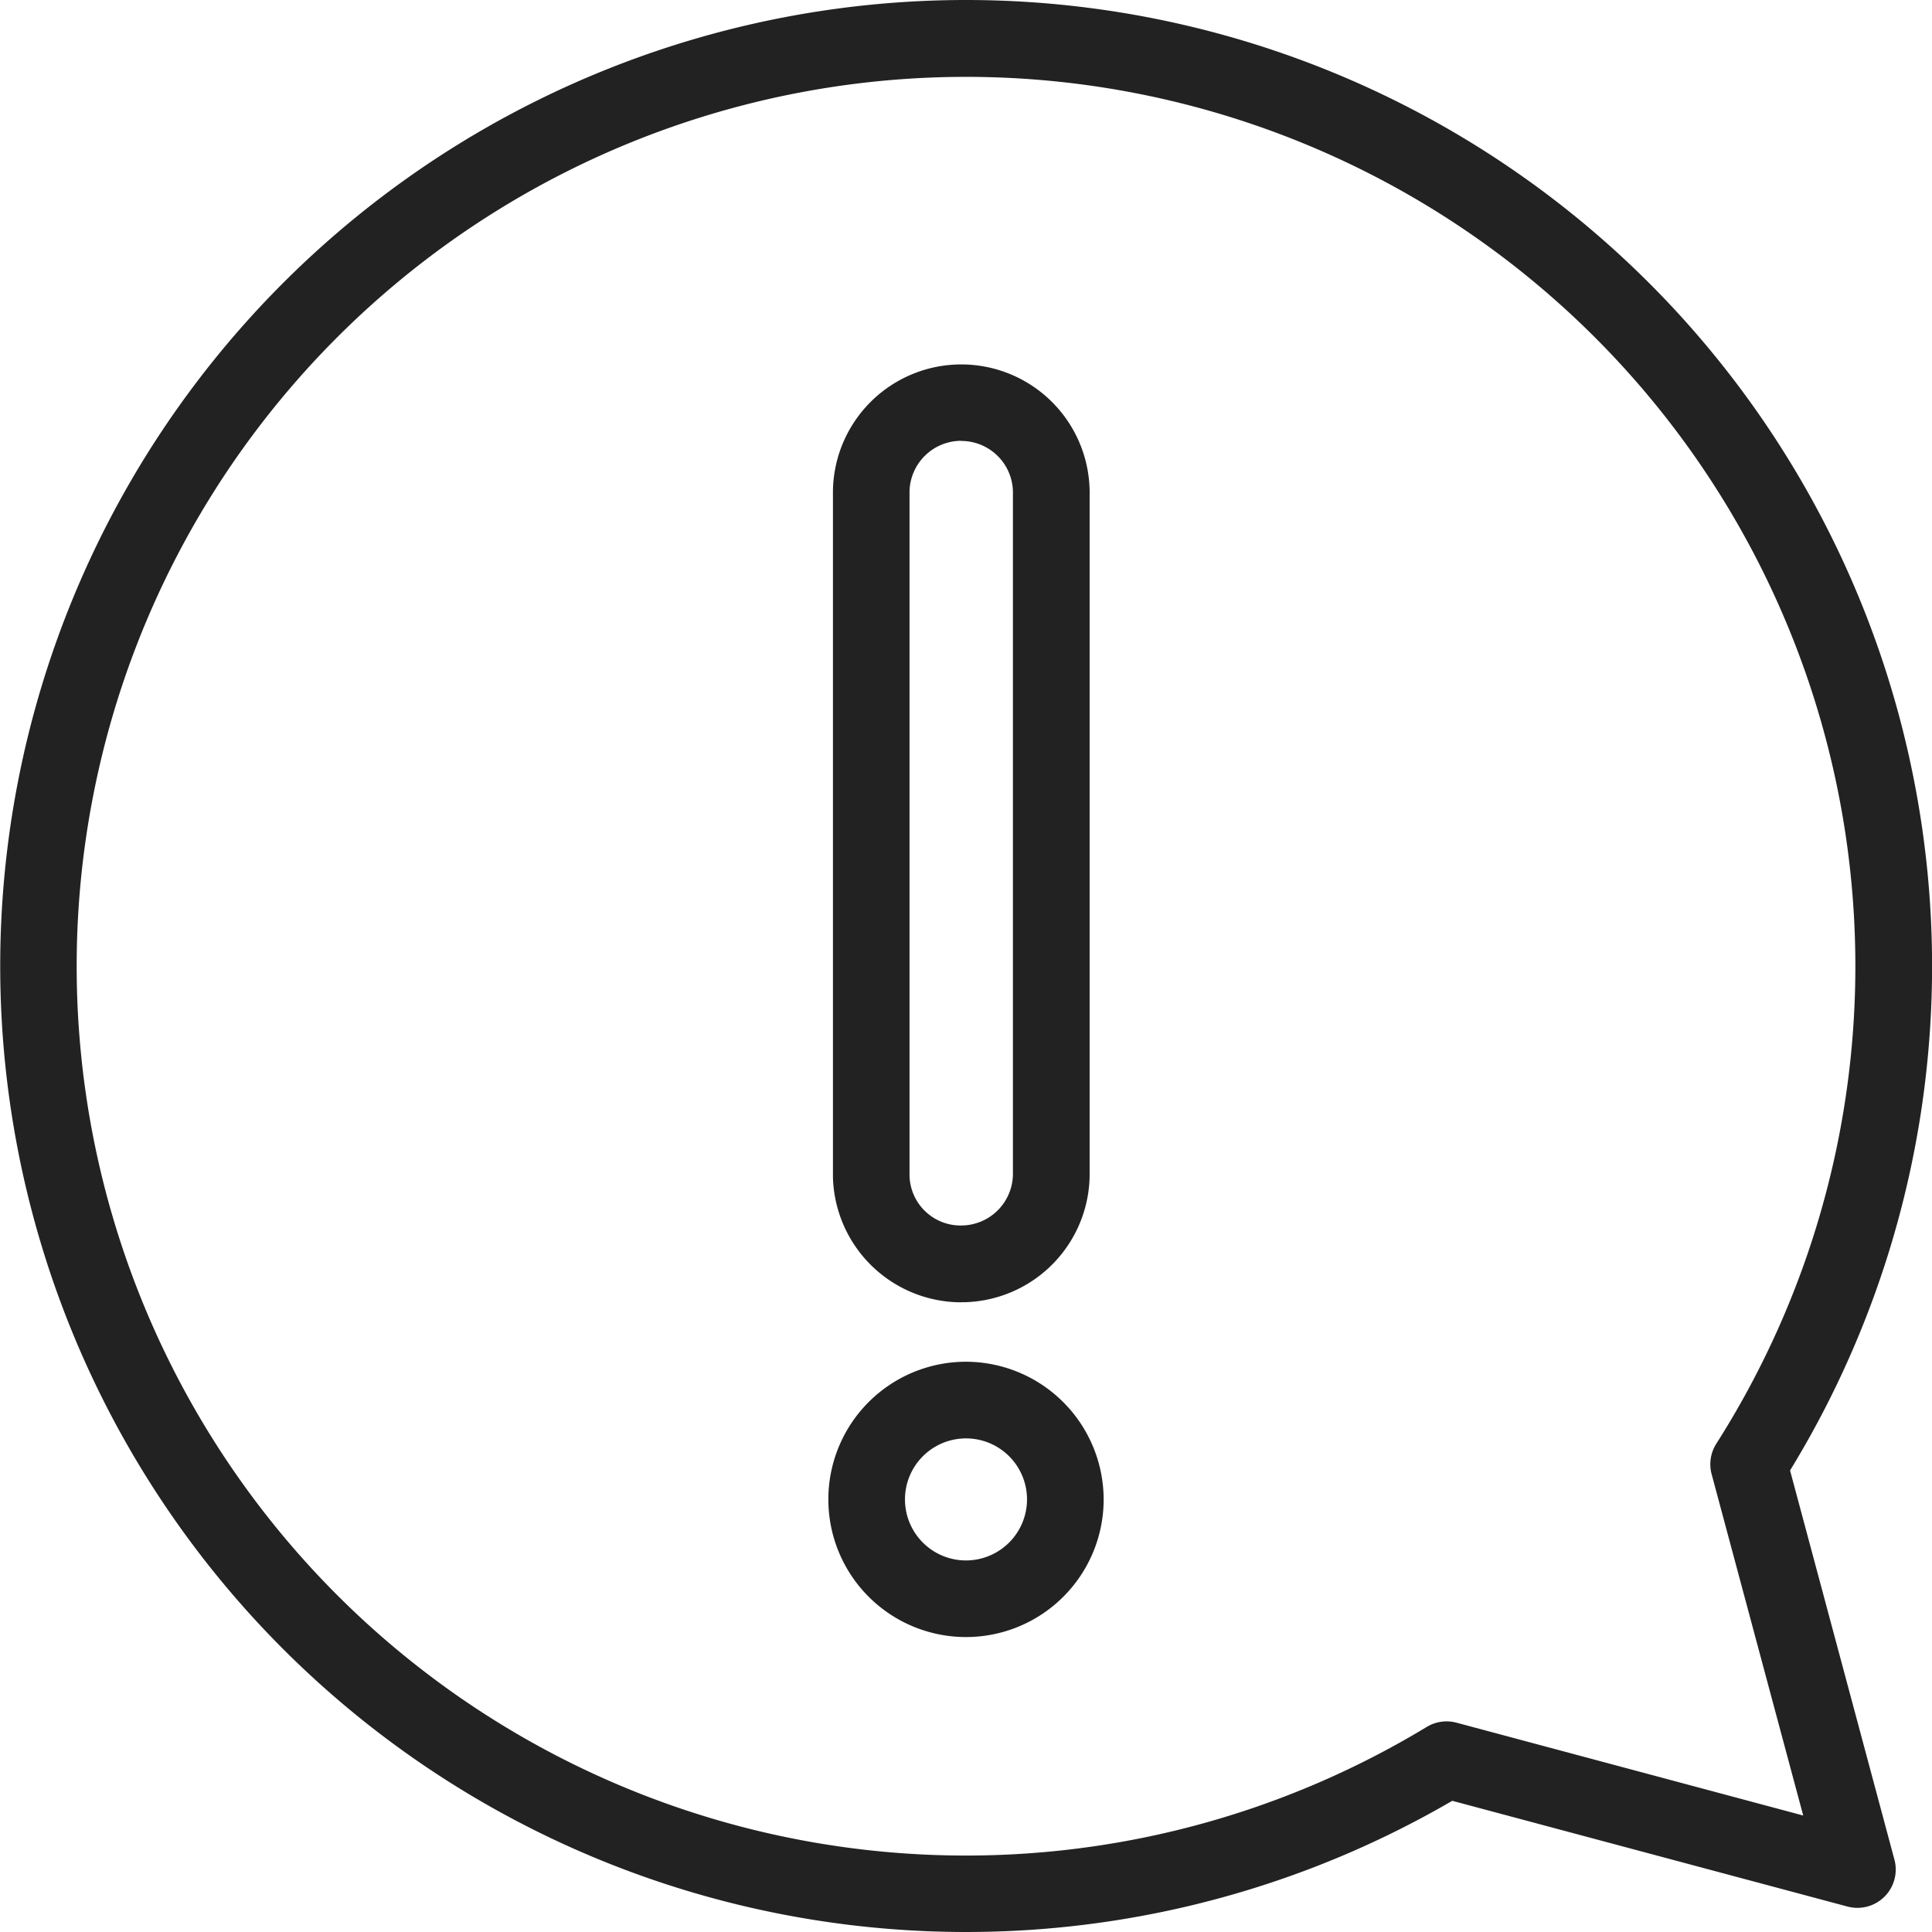
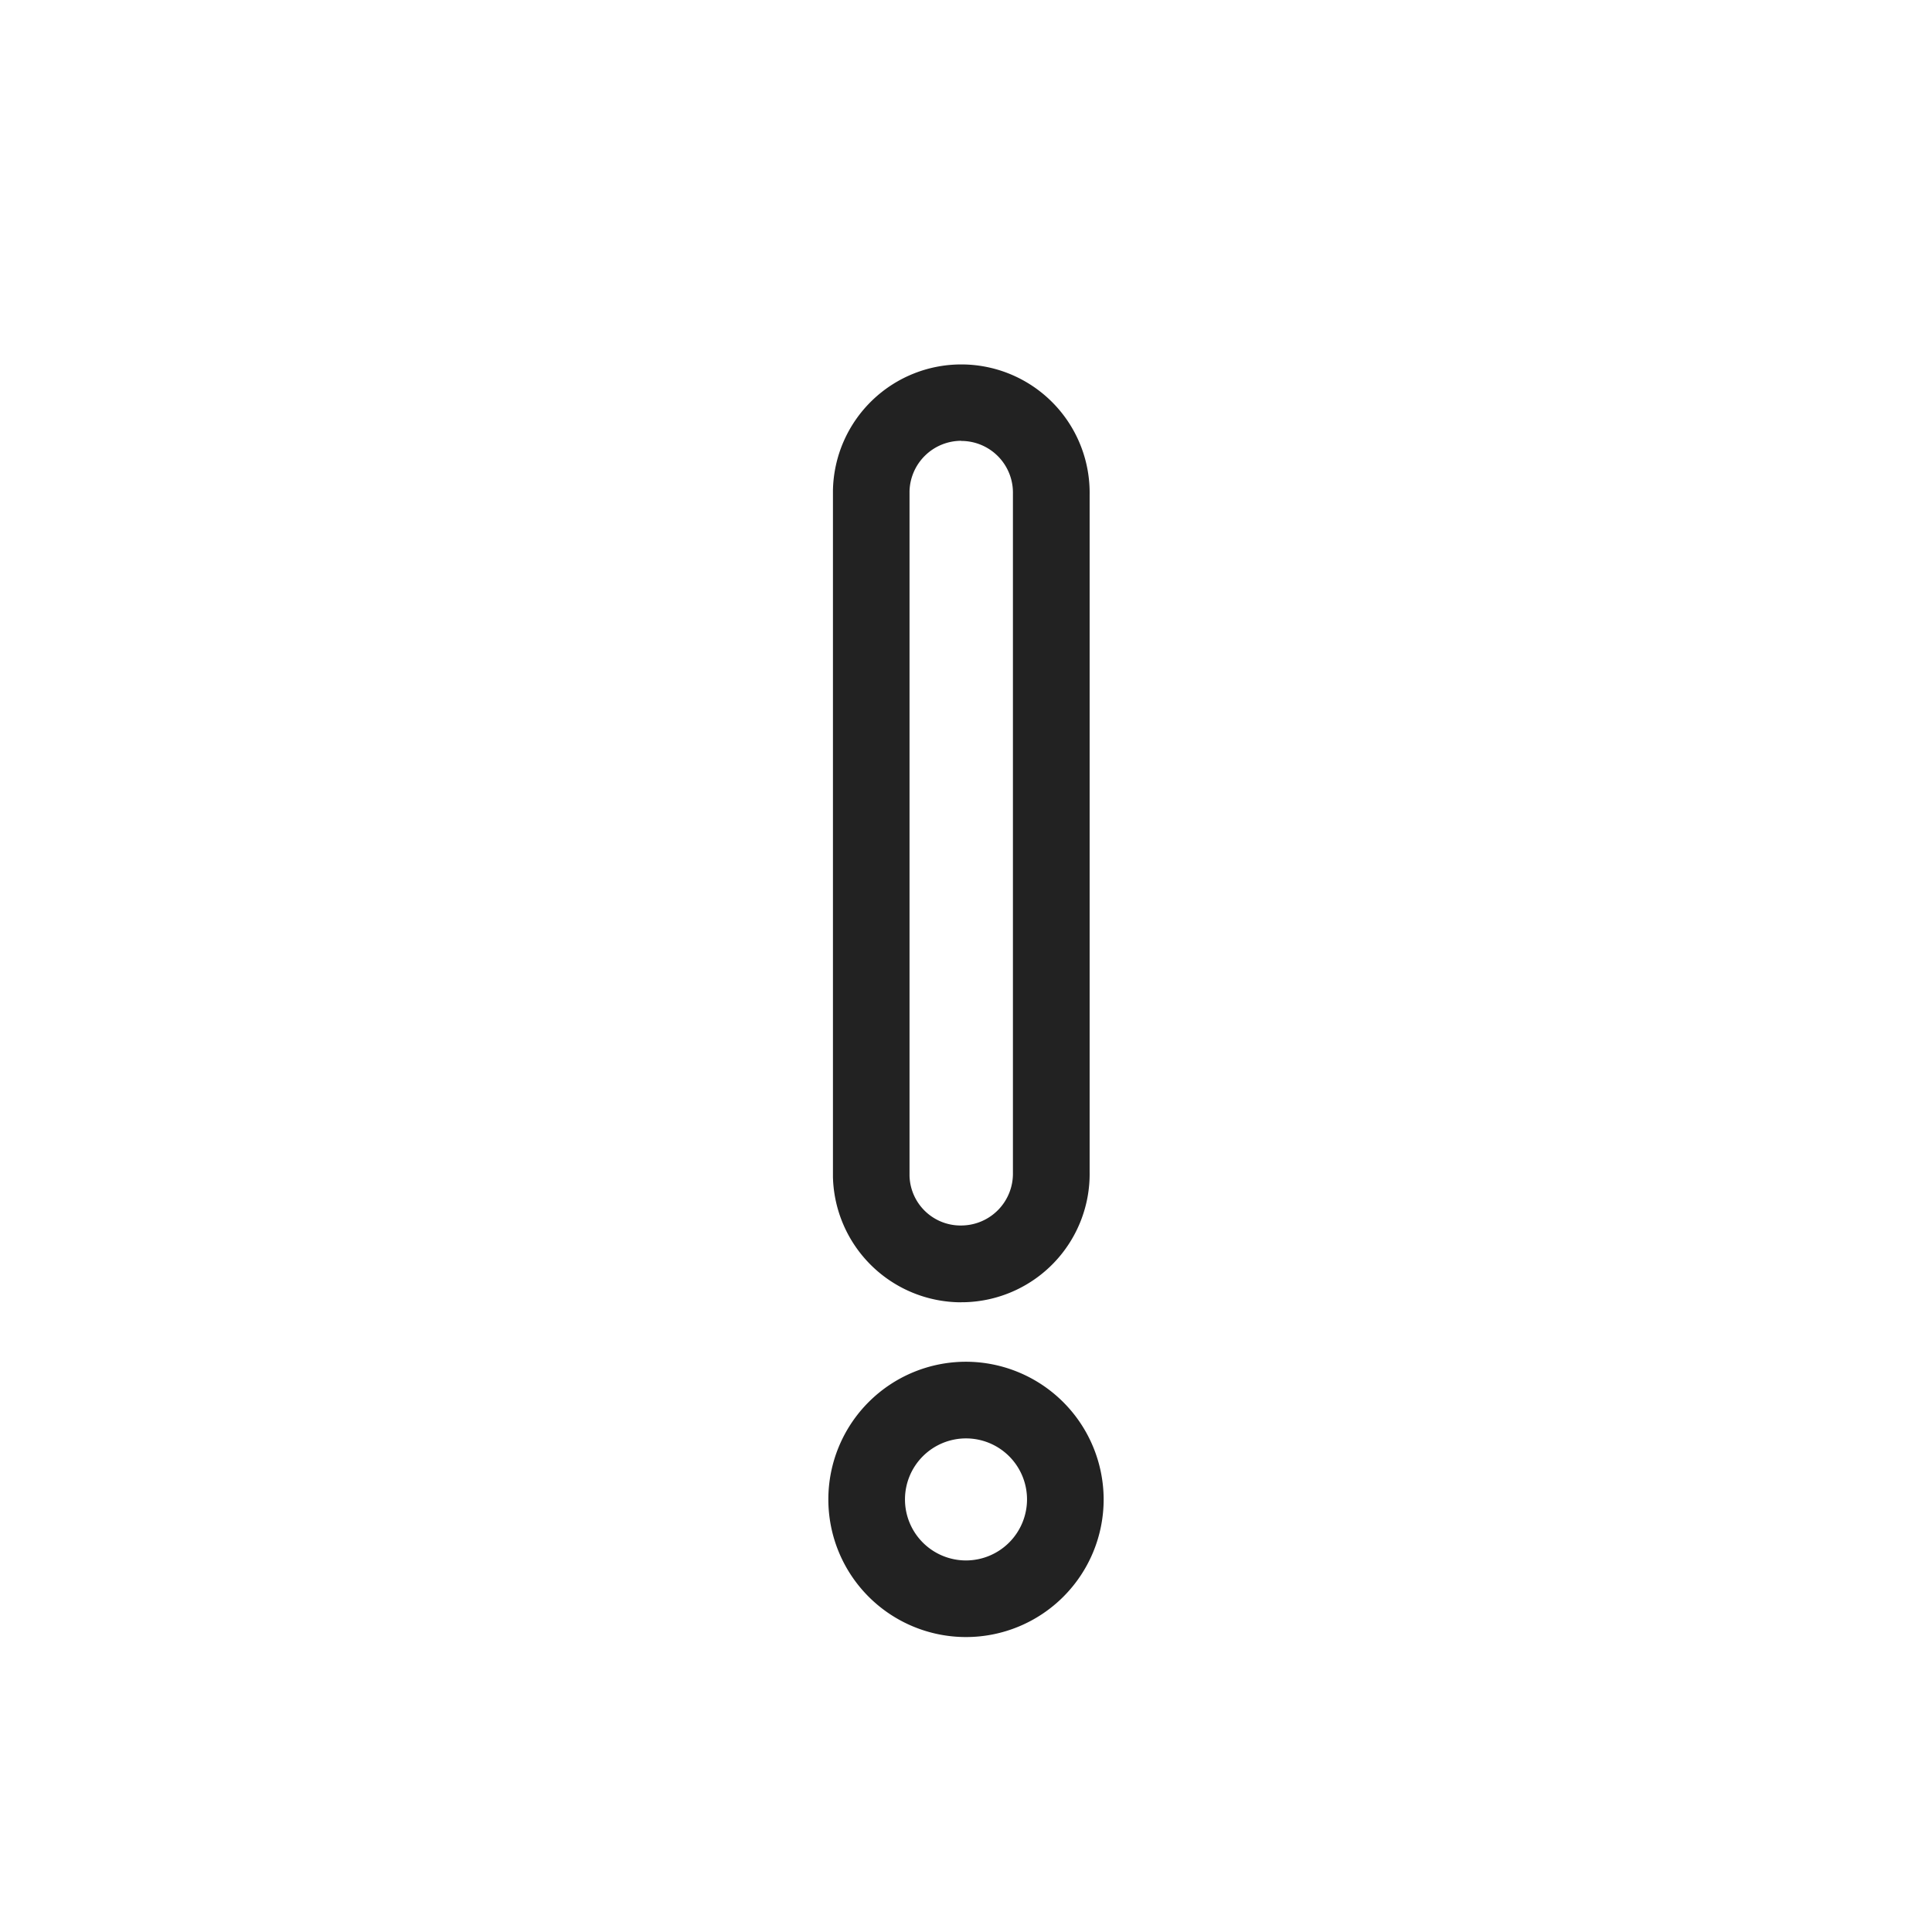
<svg xmlns="http://www.w3.org/2000/svg" width="75.636" height="75.636" viewBox="0 0 75.636 75.636">
  <g id="グループ_186" data-name="グループ 186" transform="translate(-285.221 279.976)">
    <g id="グループ_32" data-name="グループ 32">
-       <path id="パス_49" data-name="パス 49" d="M264.039,10.024a37.818,37.818,0,1,0,19.037,70.5l15.474,4.14a1.5,1.5,0,0,0,1.836-1.838L296.3,67.591a37.826,37.826,0,0,0-32.258-57.567M293.23,67.737,296.815,81.1,283.24,77.465a1.506,1.506,0,0,0-1.165.167,34.817,34.817,0,1,1,11.339-11.09,1.5,1.5,0,0,0-.184,1.195" transform="translate(59 -290)" fill="#222" />
      <path id="パス_50" data-name="パス 50" d="M263.853,61.005h.12a5.024,5.024,0,0,0,4.906-5.107V29.408a5.025,5.025,0,1,0-10.049-.183V56.1a5.031,5.031,0,0,0,5.022,4.908m0-33.721h.048a2.023,2.023,0,0,1,1.976,2.071V55.932A2.028,2.028,0,0,1,263.9,58a2,2,0,0,1-2.072-1.942v-26.8a2.027,2.027,0,0,1,2.025-1.977" transform="translate(59 -290)" fill="#222" />
      <path id="パス_51" data-name="パス 51" d="M264.038,63.335a5.389,5.389,0,1,0,5.39,5.389,5.4,5.4,0,0,0-5.39-5.389m0,7.779a2.389,2.389,0,1,1,2.39-2.39,2.393,2.393,0,0,1-2.39,2.39" transform="translate(59 -290)" fill="#222" />
    </g>
  </g>
</svg>